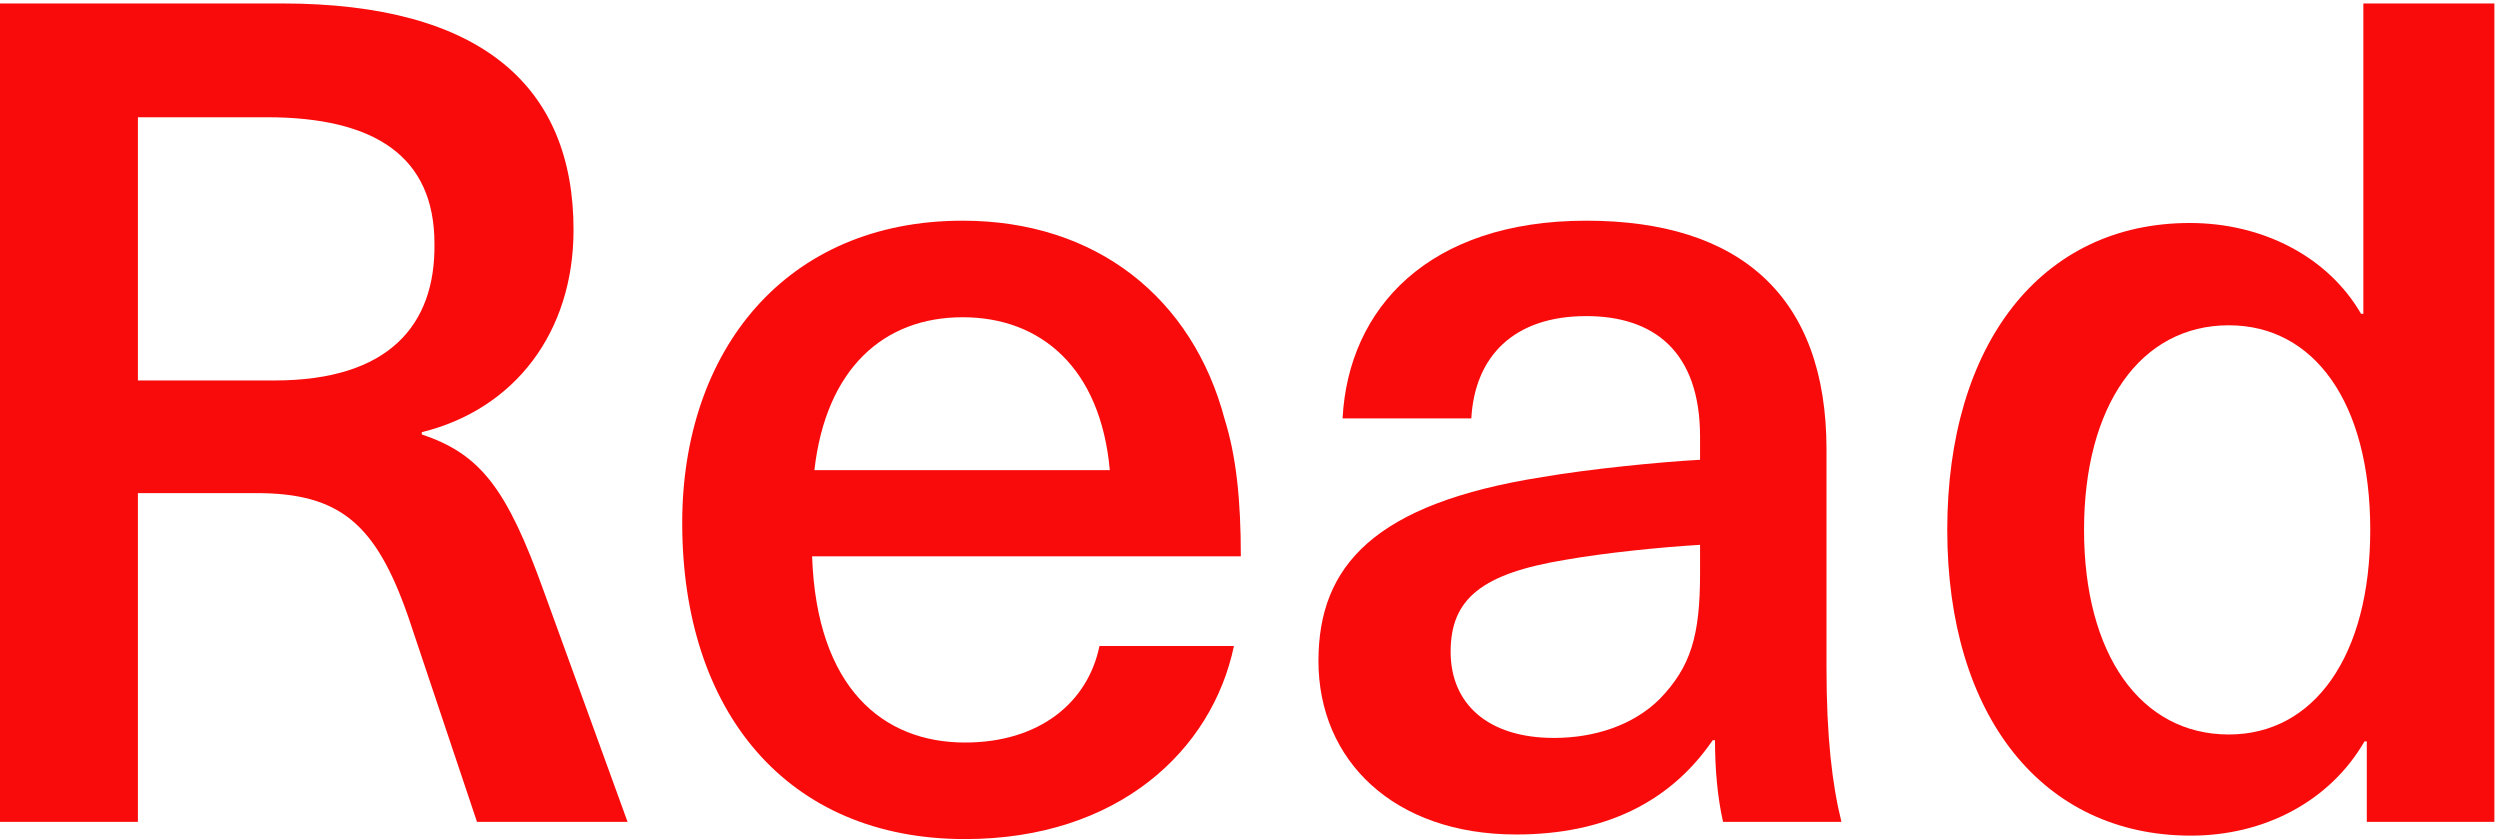
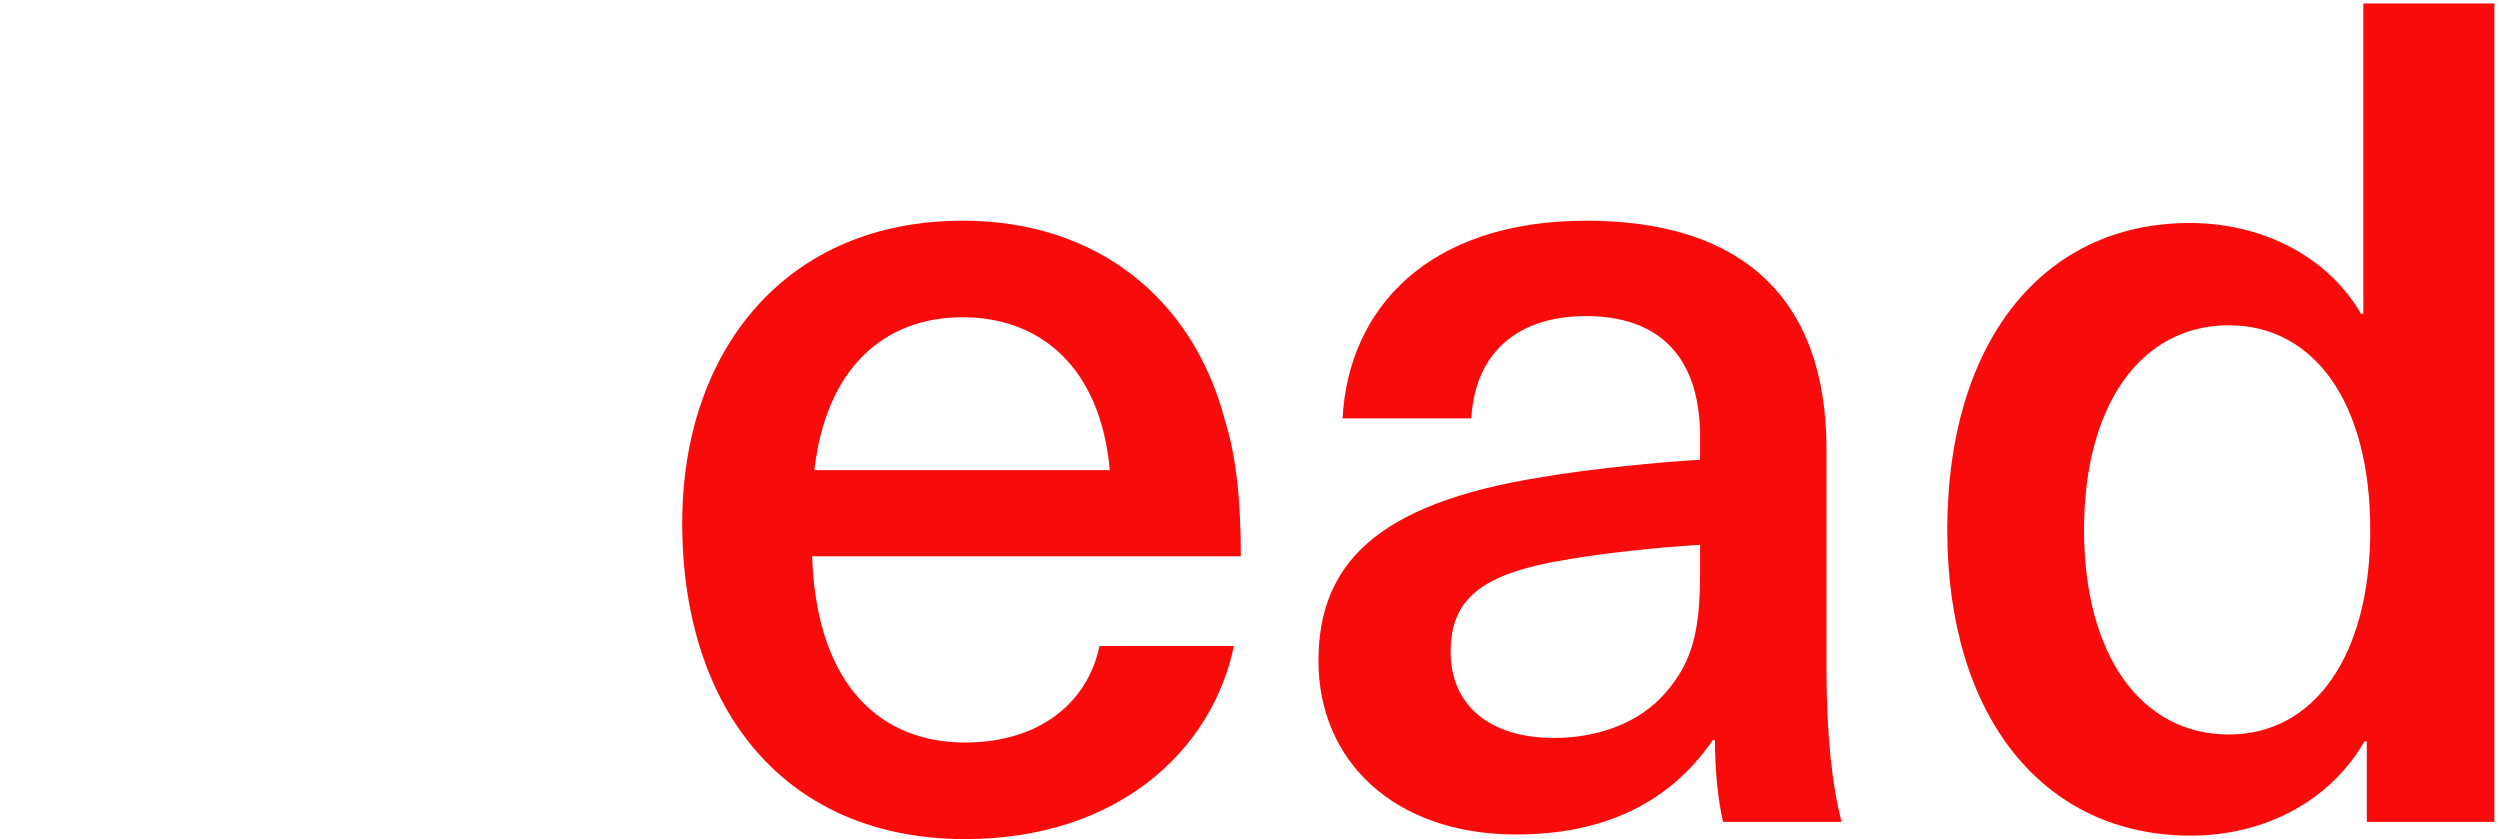
<svg xmlns="http://www.w3.org/2000/svg" width="435" height="146" viewBox="0 0 435 146" fill="none">
  <path d="M434.023 143H411.823V129H411.423C405.423 139.4 394.023 145.4 381.223 145.4C355.423 145.4 338.823 124.6 338.823 92.2C338.823 59.8 355.223 38.8 381.023 38.8C393.623 38.8 405.023 44.6 410.823 54.6H411.223V0.6H434.023V143ZM387.823 56.6C372.423 56.6 362.623 70.6 362.623 92.2C362.623 113.8 372.423 127.8 387.823 127.8C402.623 127.8 412.423 114.2 412.423 92.2C412.423 70 402.623 56.6 387.823 56.6Z" fill="#FA0B0B" />
  <path d="M276.01 38.4C302.81 38.4 317.81 51.6 317.81 78.2V116.2C317.81 128.2 318.81 136.6 320.41 143H299.81C298.81 138.6 298.41 133.6 298.41 128.8H298.01C290.61 139.6 279.21 145.2 263.81 145.2C242.61 145.2 229.41 132.4 229.41 115C229.41 98.4 239.21 87.6 268.41 83C276.61 81.6 288.61 80.4 295.81 80V76C295.81 61 287.61 55 276.01 55C263.41 55 256.61 62 256.01 72.8H233.61C234.61 53.6 248.61 38.4 276.01 38.4ZM295.81 99.8V94.8C289.01 95.2 279.21 96.2 272.41 97.4C257.81 99.8 252.41 104.2 252.41 113.4C252.41 122.4 258.81 128.4 270.41 128.4C277.41 128.4 284.21 126.2 288.81 121.6C294.21 116 295.81 110.6 295.81 99.8Z" fill="#FA0B0B" />
  <path d="M167.906 129.2C180.906 129.2 189.306 122.2 191.306 112.4H214.706C210.906 130.6 194.506 146 167.906 146C136.906 146 118.706 123.8 118.706 91C118.706 61 136.706 38.4 167.506 38.4C190.706 38.4 207.506 51.8 213.106 73C215.106 79.4 215.906 87 215.906 96.8H141.306C142.106 119.8 153.706 129.2 167.906 129.2ZM167.506 55.2C153.706 55.2 143.706 64.2 141.706 81.8H193.106C191.506 64 181.106 55.2 167.506 55.2Z" fill="#FA0B0B" />
-   <path d="M-0.005 0.6H48.995C83.995 0.6 99.795 15.2 99.795 40C99.795 57.8 89.595 71.2 73.395 75.2V75.6C83.595 79 88.195 85 94.595 102.8L109.195 143H82.995L70.995 107.2C65.395 91.2 59.195 85.8 44.595 85.8H23.995V143H-0.005V0.6ZM23.995 20.4V66.2H47.795C67.595 66.2 75.795 56.6 75.595 42.4C75.595 27.2 65.195 20.4 46.395 20.4H23.995Z" fill="#FA0B0B" />
</svg>